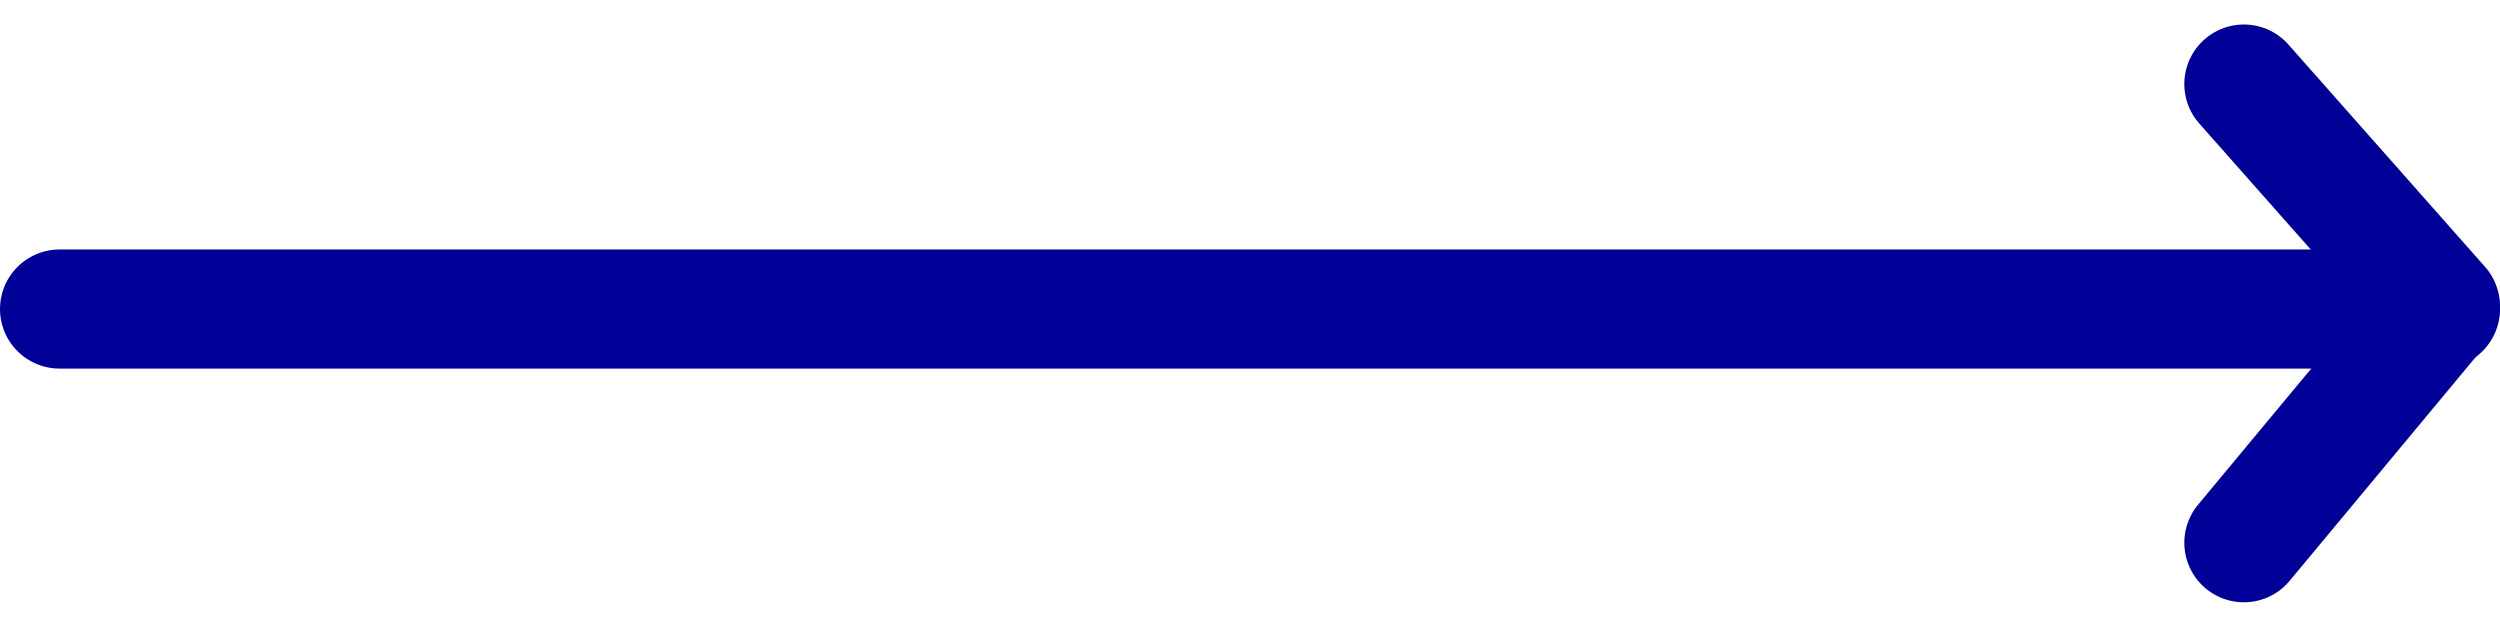
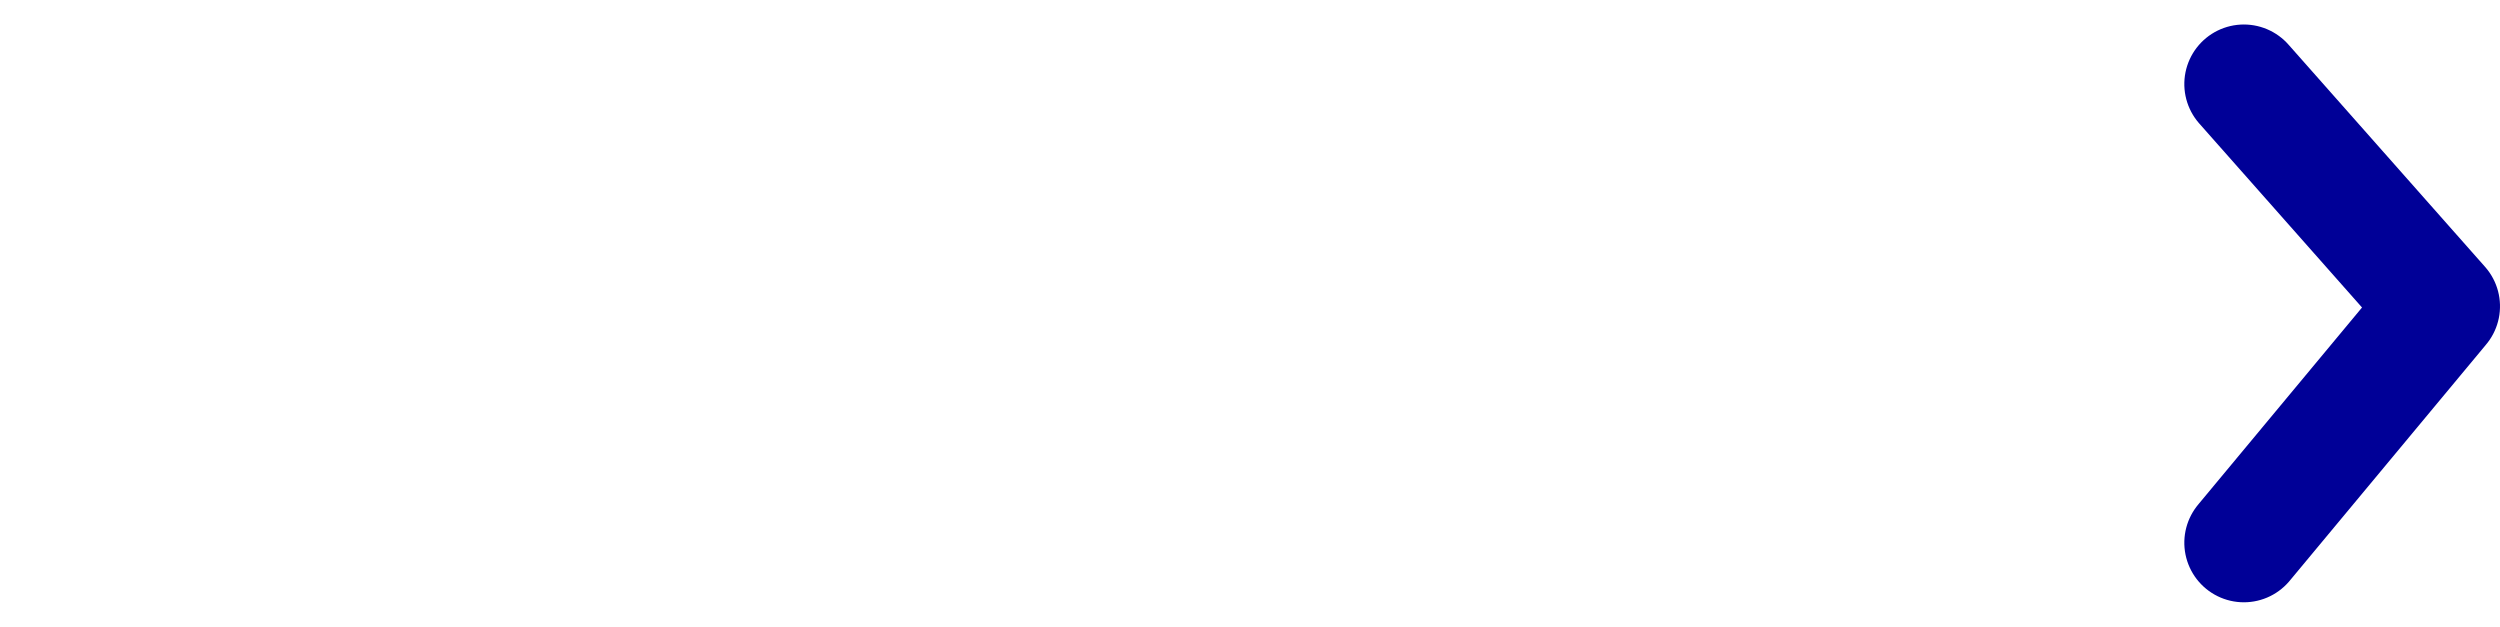
<svg xmlns="http://www.w3.org/2000/svg" width="209.935" height="52.619" viewBox="0 0 209.935 52.619">
  <defs>
    <style>.a,.b{fill:none;stroke:#000097;stroke-linecap:round;stroke-width:10px;}.b{stroke-linejoin:round;}</style>
  </defs>
  <g transform="translate(-1665 -750.642)">
-     <line class="a" x2="199.935" transform="translate(1670 776.593)" />
    <path class="b" d="M0,0,19.856,16.509,38.52,0" transform="translate(1853.426 796.219) rotate(-90)" />
  </g>
</svg>